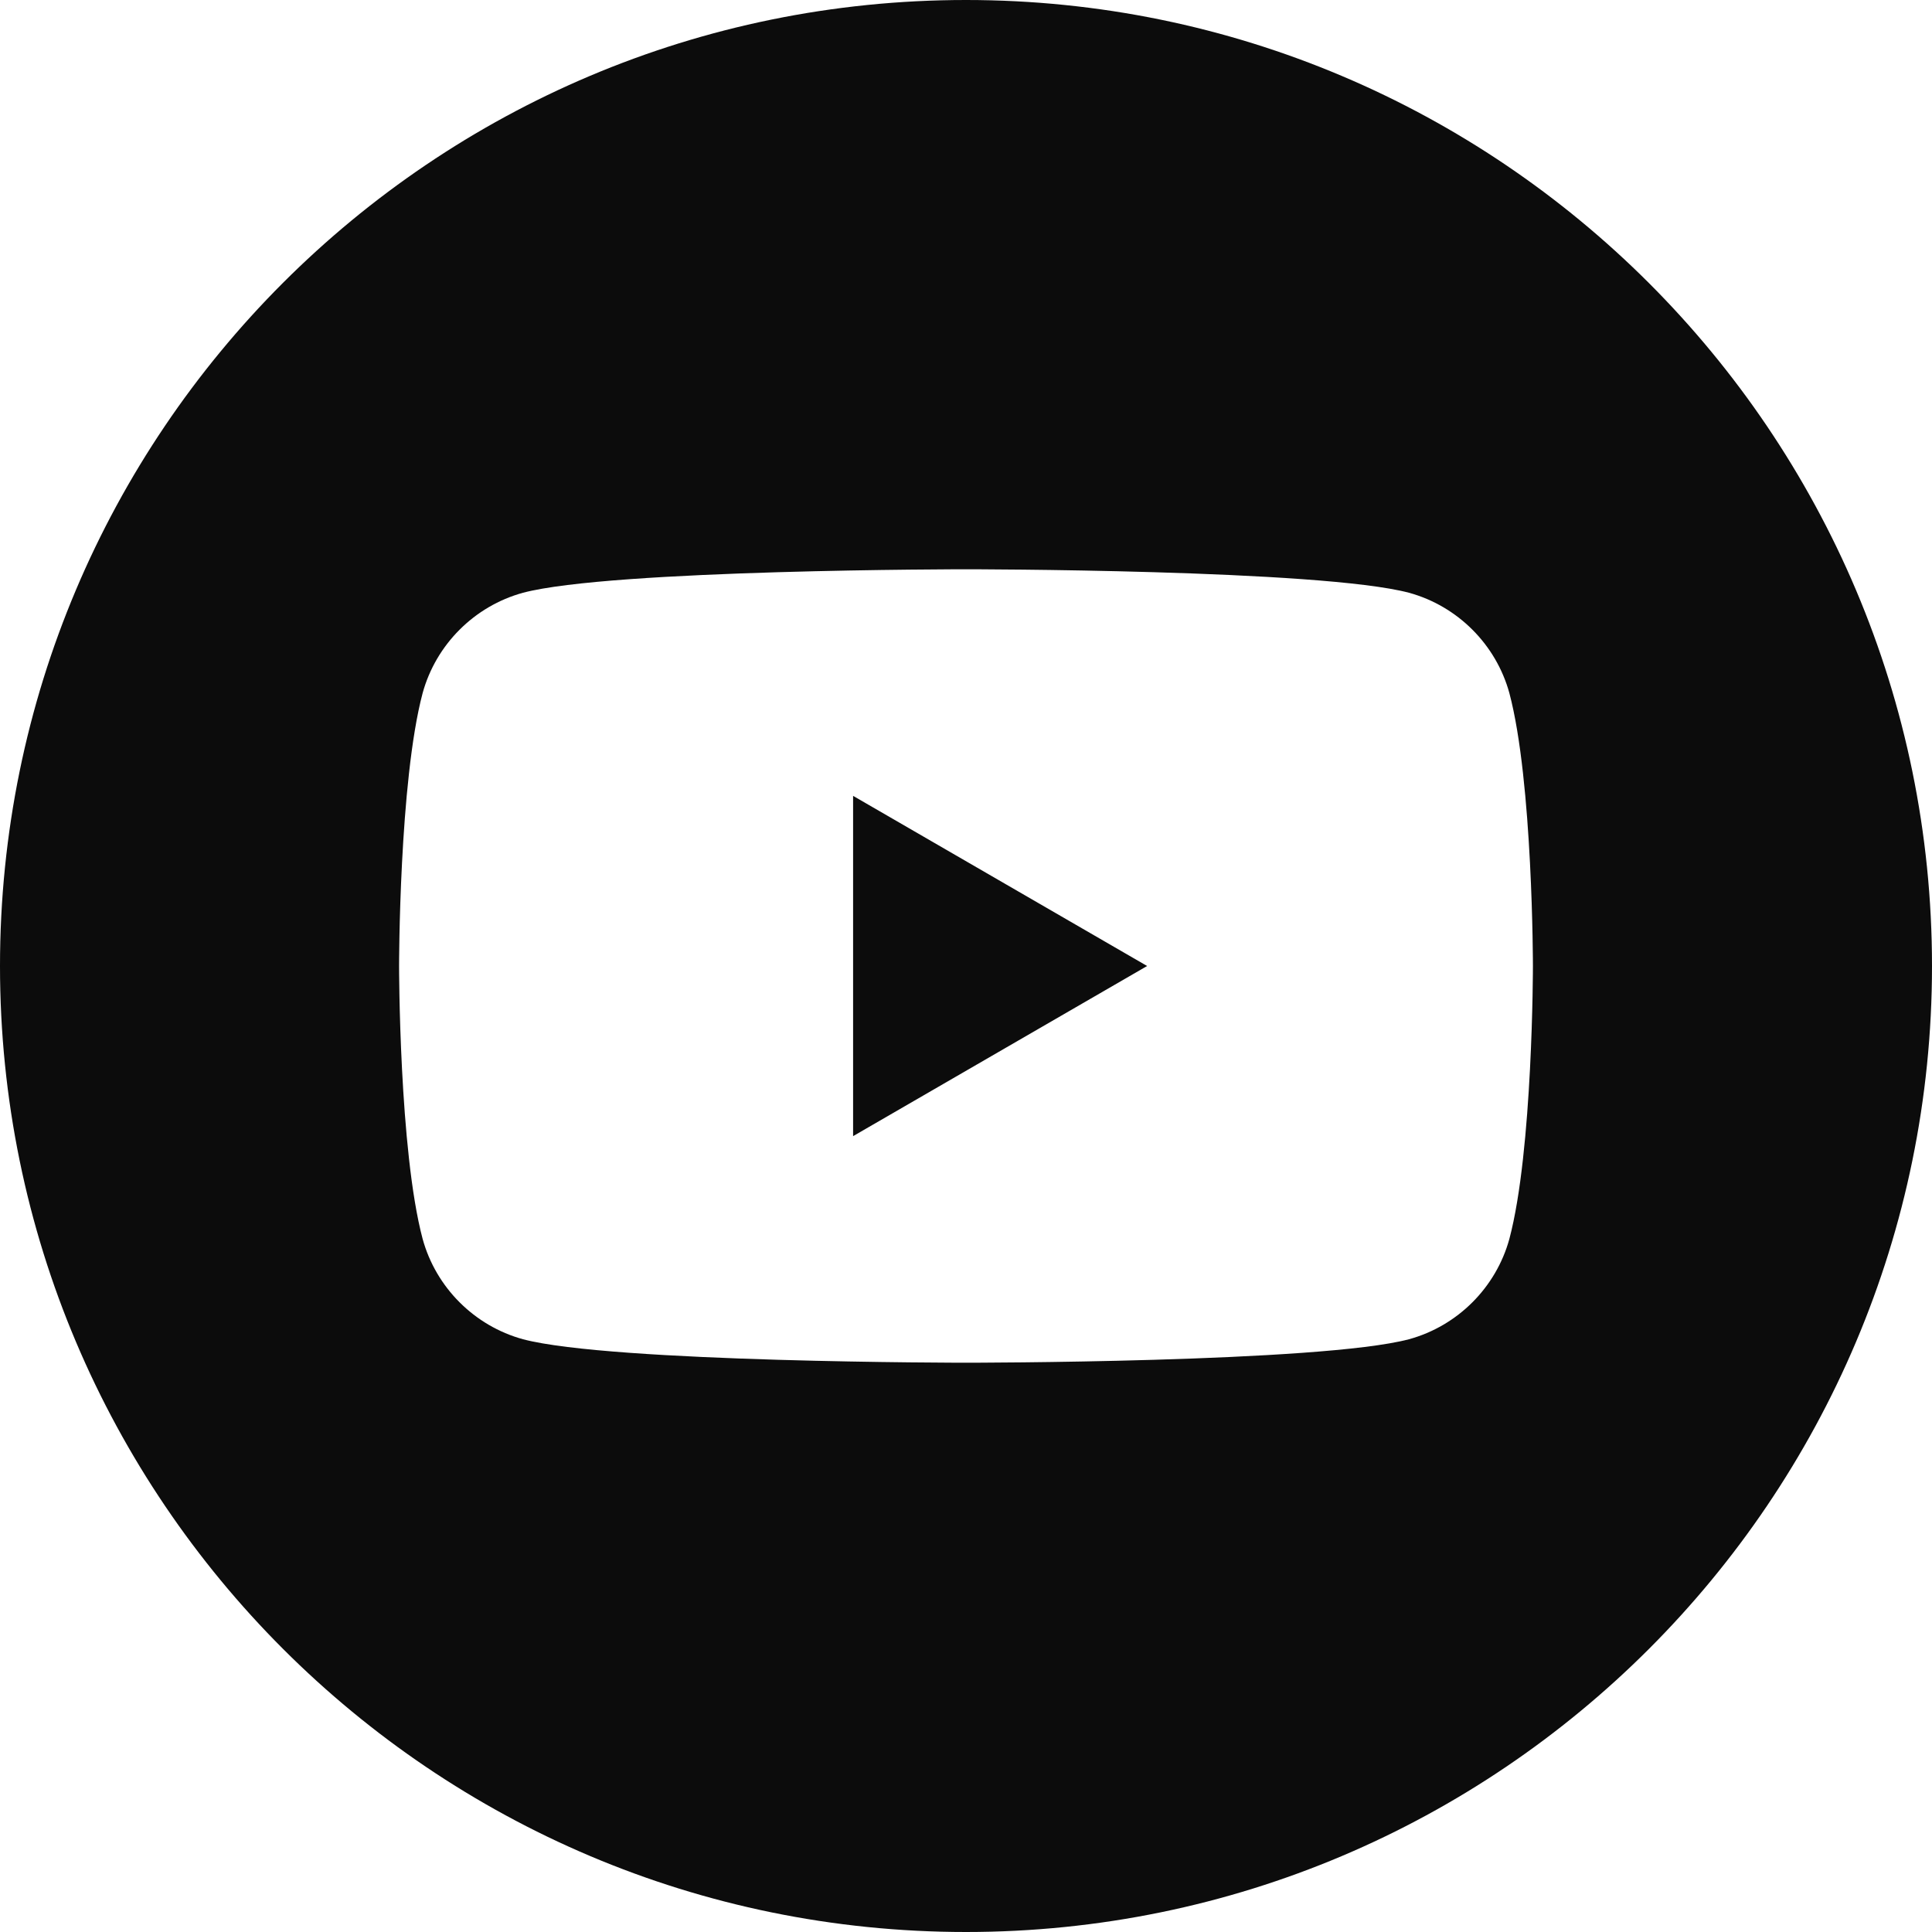
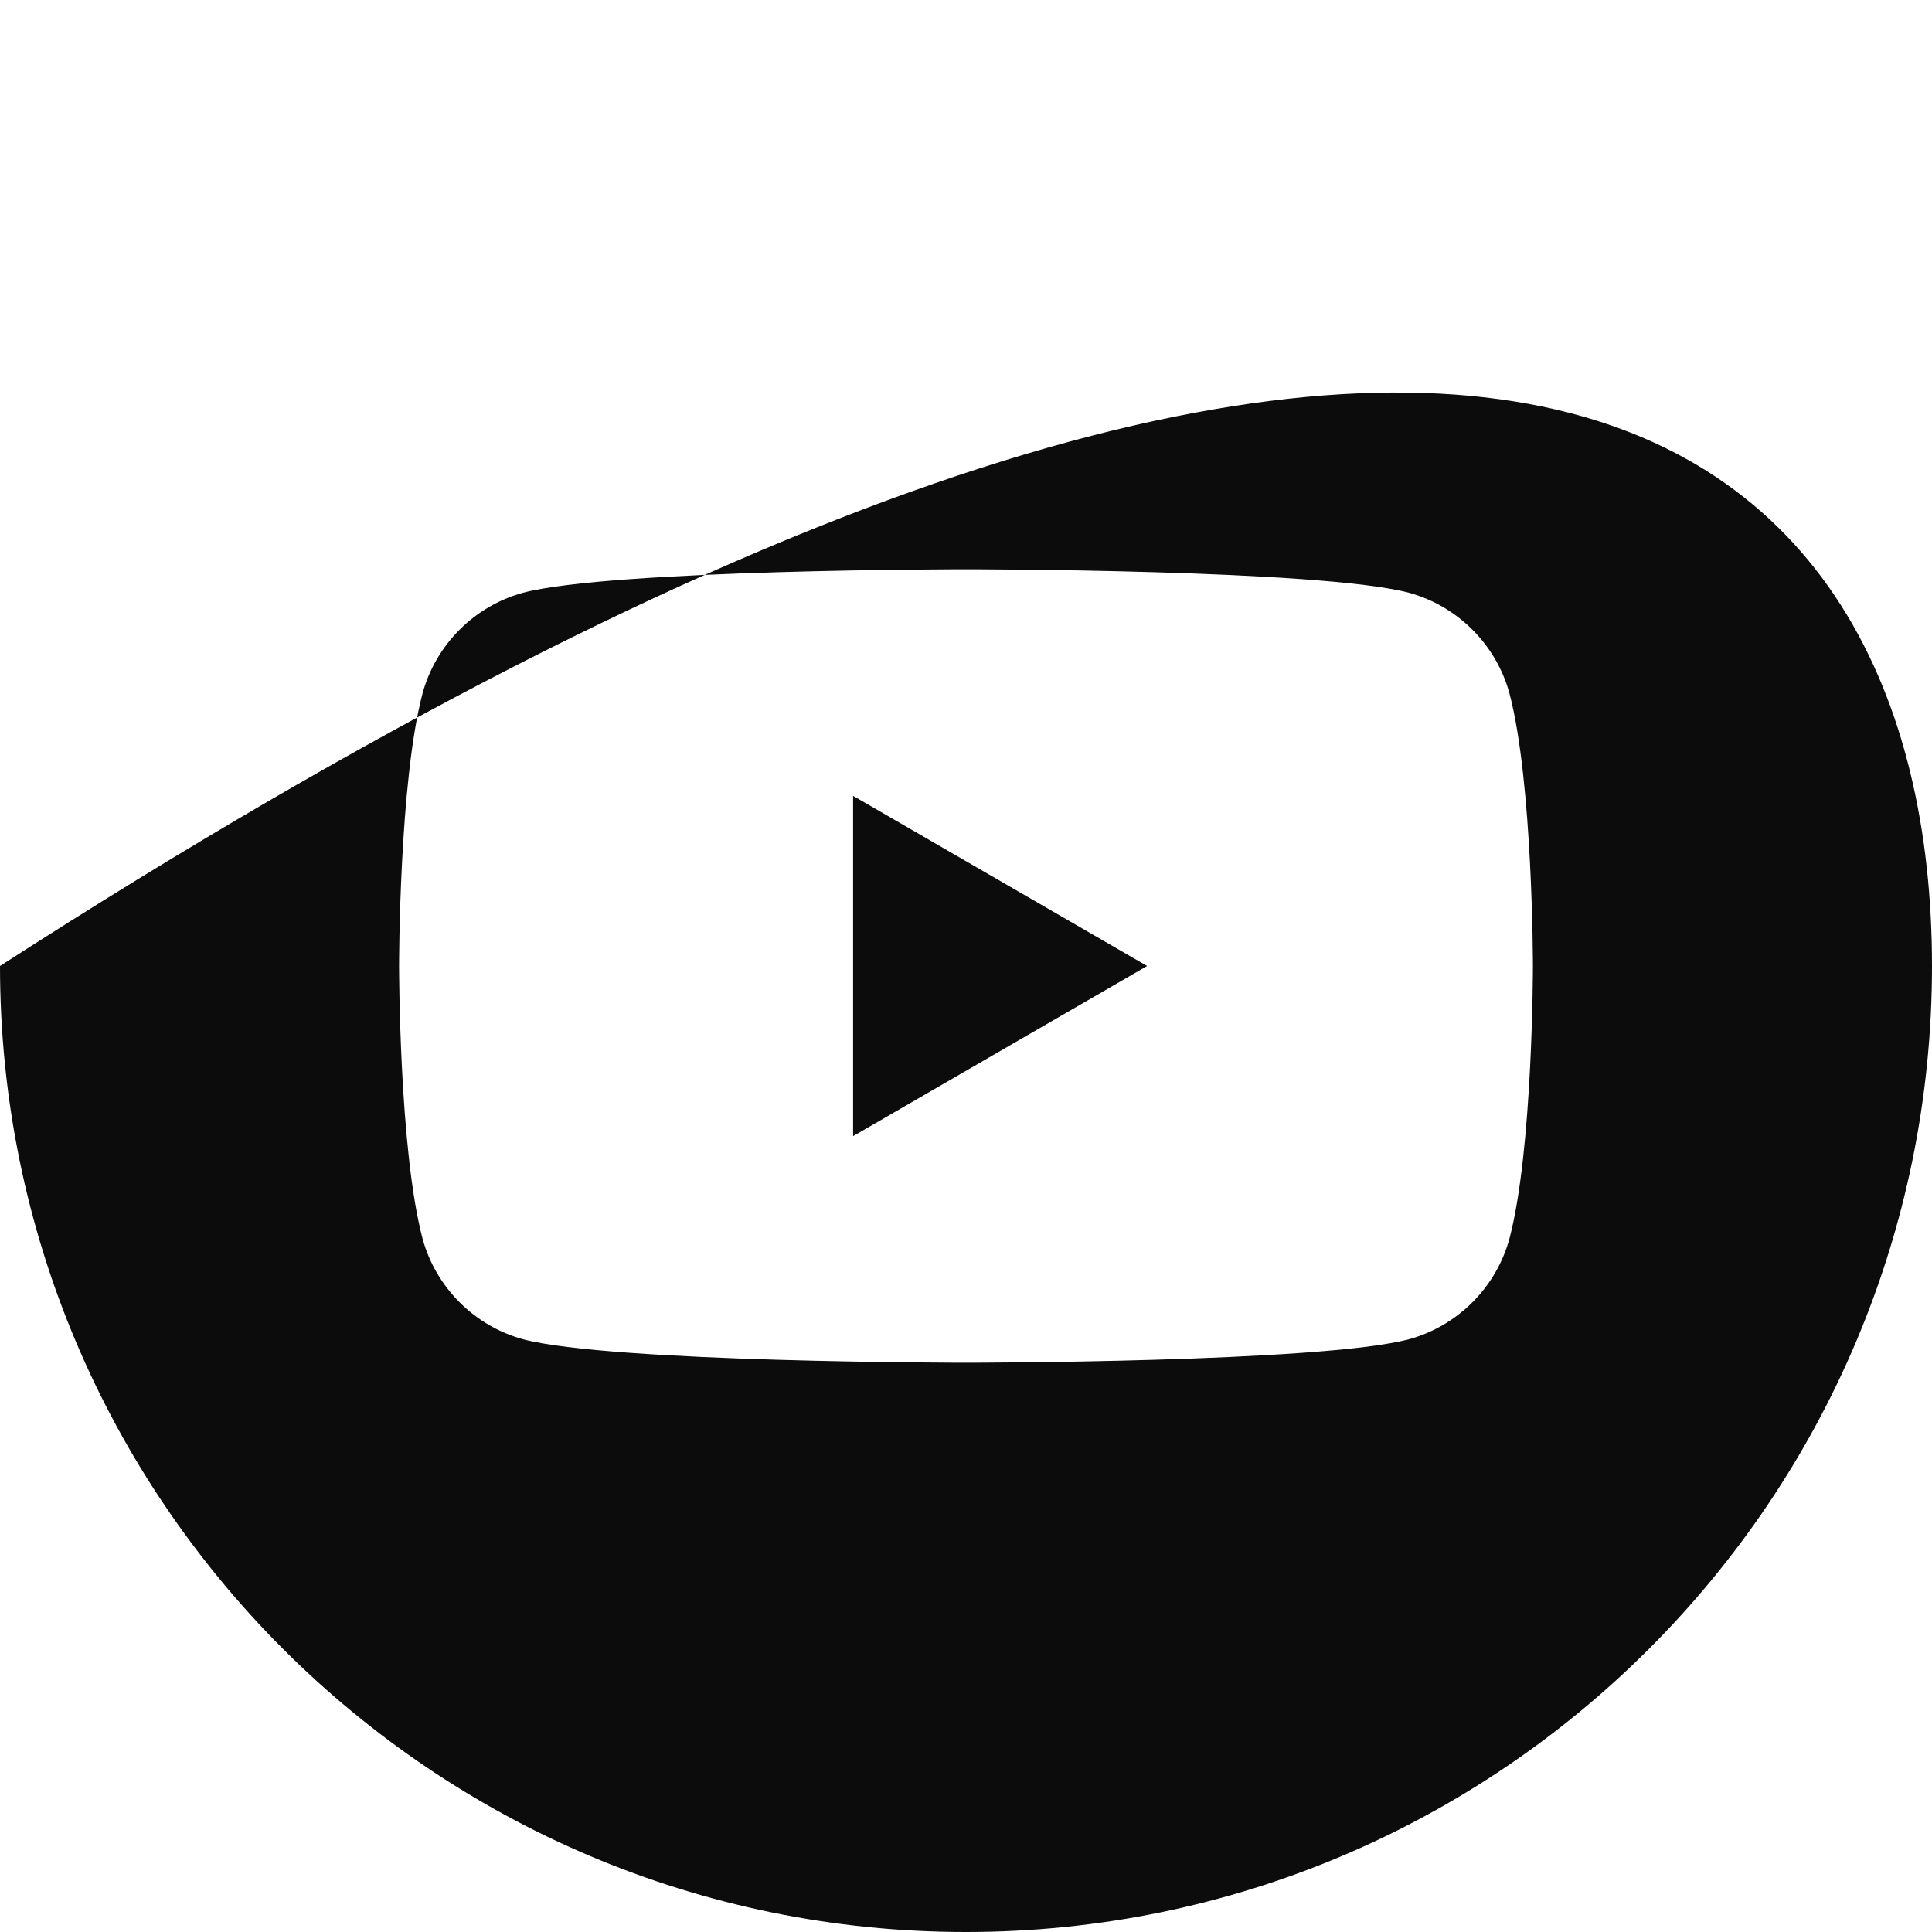
<svg xmlns="http://www.w3.org/2000/svg" width="32" height="32" viewBox="0 0 32 32" fill="none">
-   <path fill-rule="evenodd" clip-rule="evenodd" d="M0 16C0 7.169 7.156 0 16 0C24.831 0 32 7.169 32 16C32 24.831 24.831 32 16 32C7.169 32 0 24.831 0 16ZM23.338 22.182C24.143 21.961 24.779 21.325 25 20.52C25.39 19.052 25.39 16 25.39 16C25.39 16 25.39 12.948 25 11.48C24.779 10.675 24.143 10.039 23.338 9.818C21.87 9.429 16 9.429 16 9.429C16 9.429 10.13 9.429 8.662 9.818C7.857 10.039 7.221 10.675 7 11.48C6.61 12.948 6.61 16 6.61 16C6.61 16 6.61 19.052 7 20.52C7.221 21.325 7.857 21.961 8.662 22.182C10.13 22.571 16 22.571 16 22.571C16 22.571 21.87 22.571 23.338 22.182ZM19 16L14.13 18.818V13.182L19 16Z" fill="black" fill-opacity="0.95" />
+   <path fill-rule="evenodd" clip-rule="evenodd" d="M0 16C24.831 0 32 7.169 32 16C32 24.831 24.831 32 16 32C7.169 32 0 24.831 0 16ZM23.338 22.182C24.143 21.961 24.779 21.325 25 20.52C25.39 19.052 25.39 16 25.39 16C25.39 16 25.39 12.948 25 11.48C24.779 10.675 24.143 10.039 23.338 9.818C21.87 9.429 16 9.429 16 9.429C16 9.429 10.13 9.429 8.662 9.818C7.857 10.039 7.221 10.675 7 11.48C6.61 12.948 6.61 16 6.61 16C6.61 16 6.61 19.052 7 20.52C7.221 21.325 7.857 21.961 8.662 22.182C10.13 22.571 16 22.571 16 22.571C16 22.571 21.87 22.571 23.338 22.182ZM19 16L14.13 18.818V13.182L19 16Z" fill="black" fill-opacity="0.95" />
</svg>